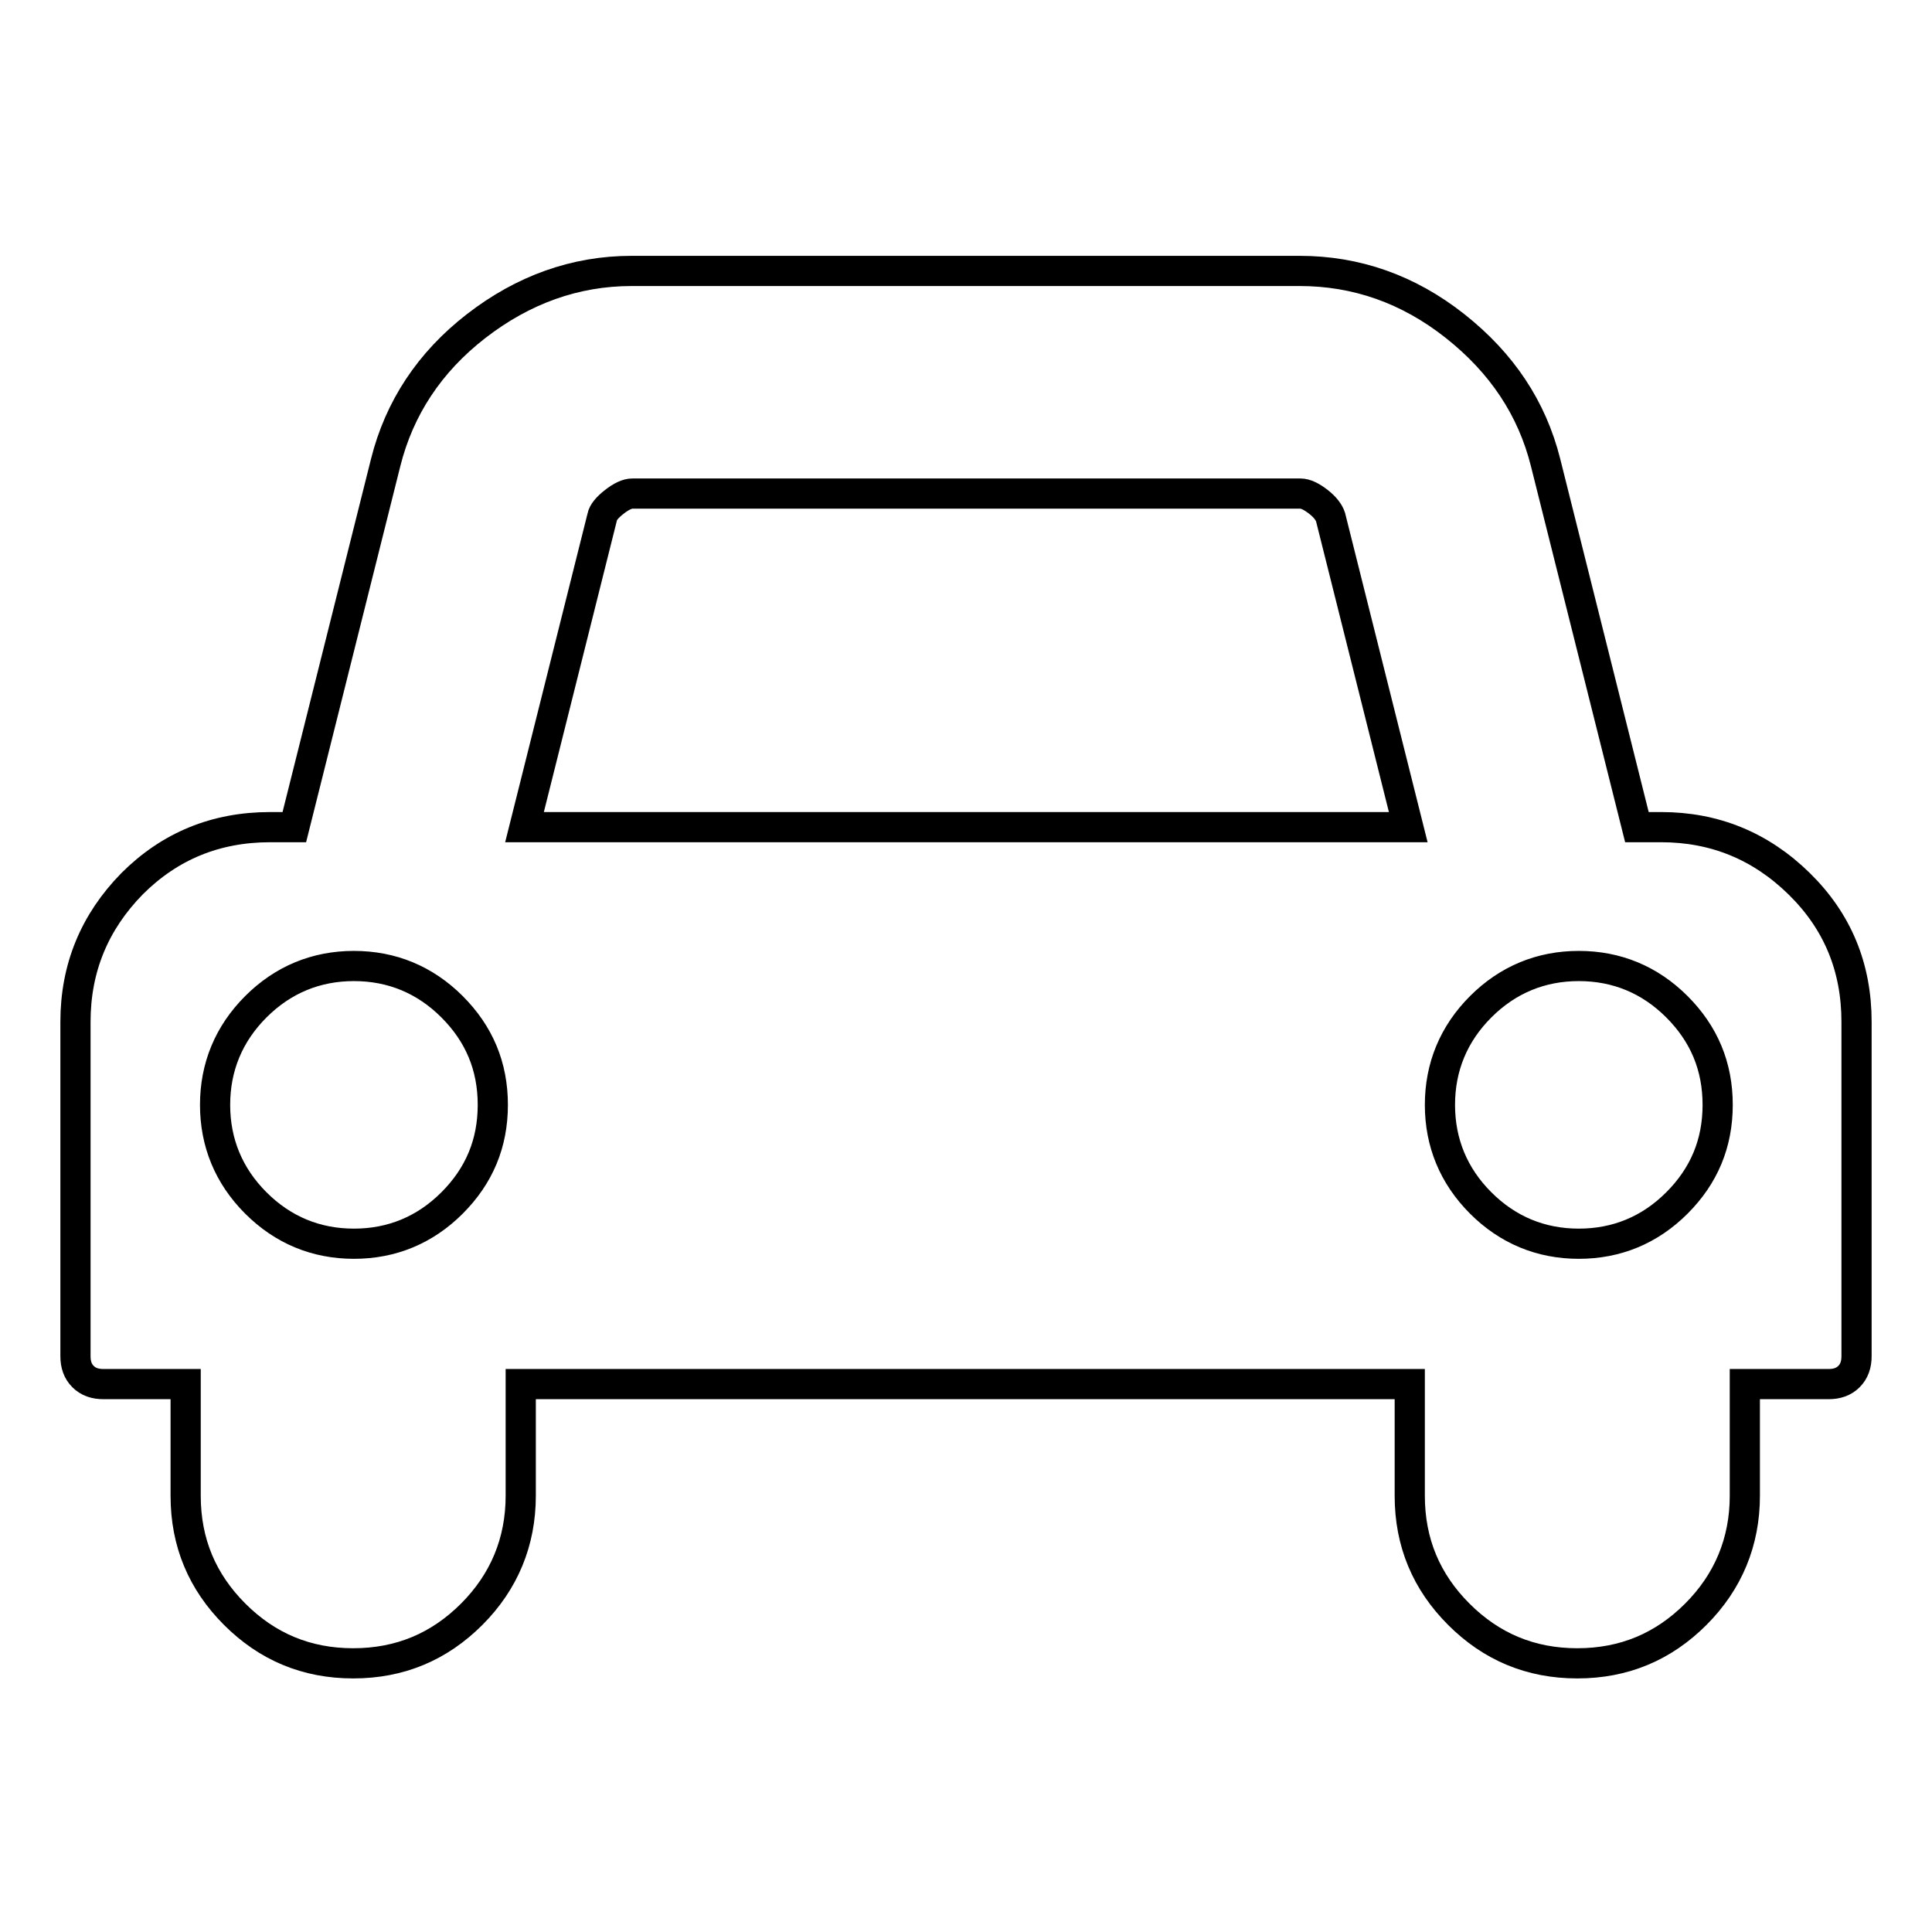
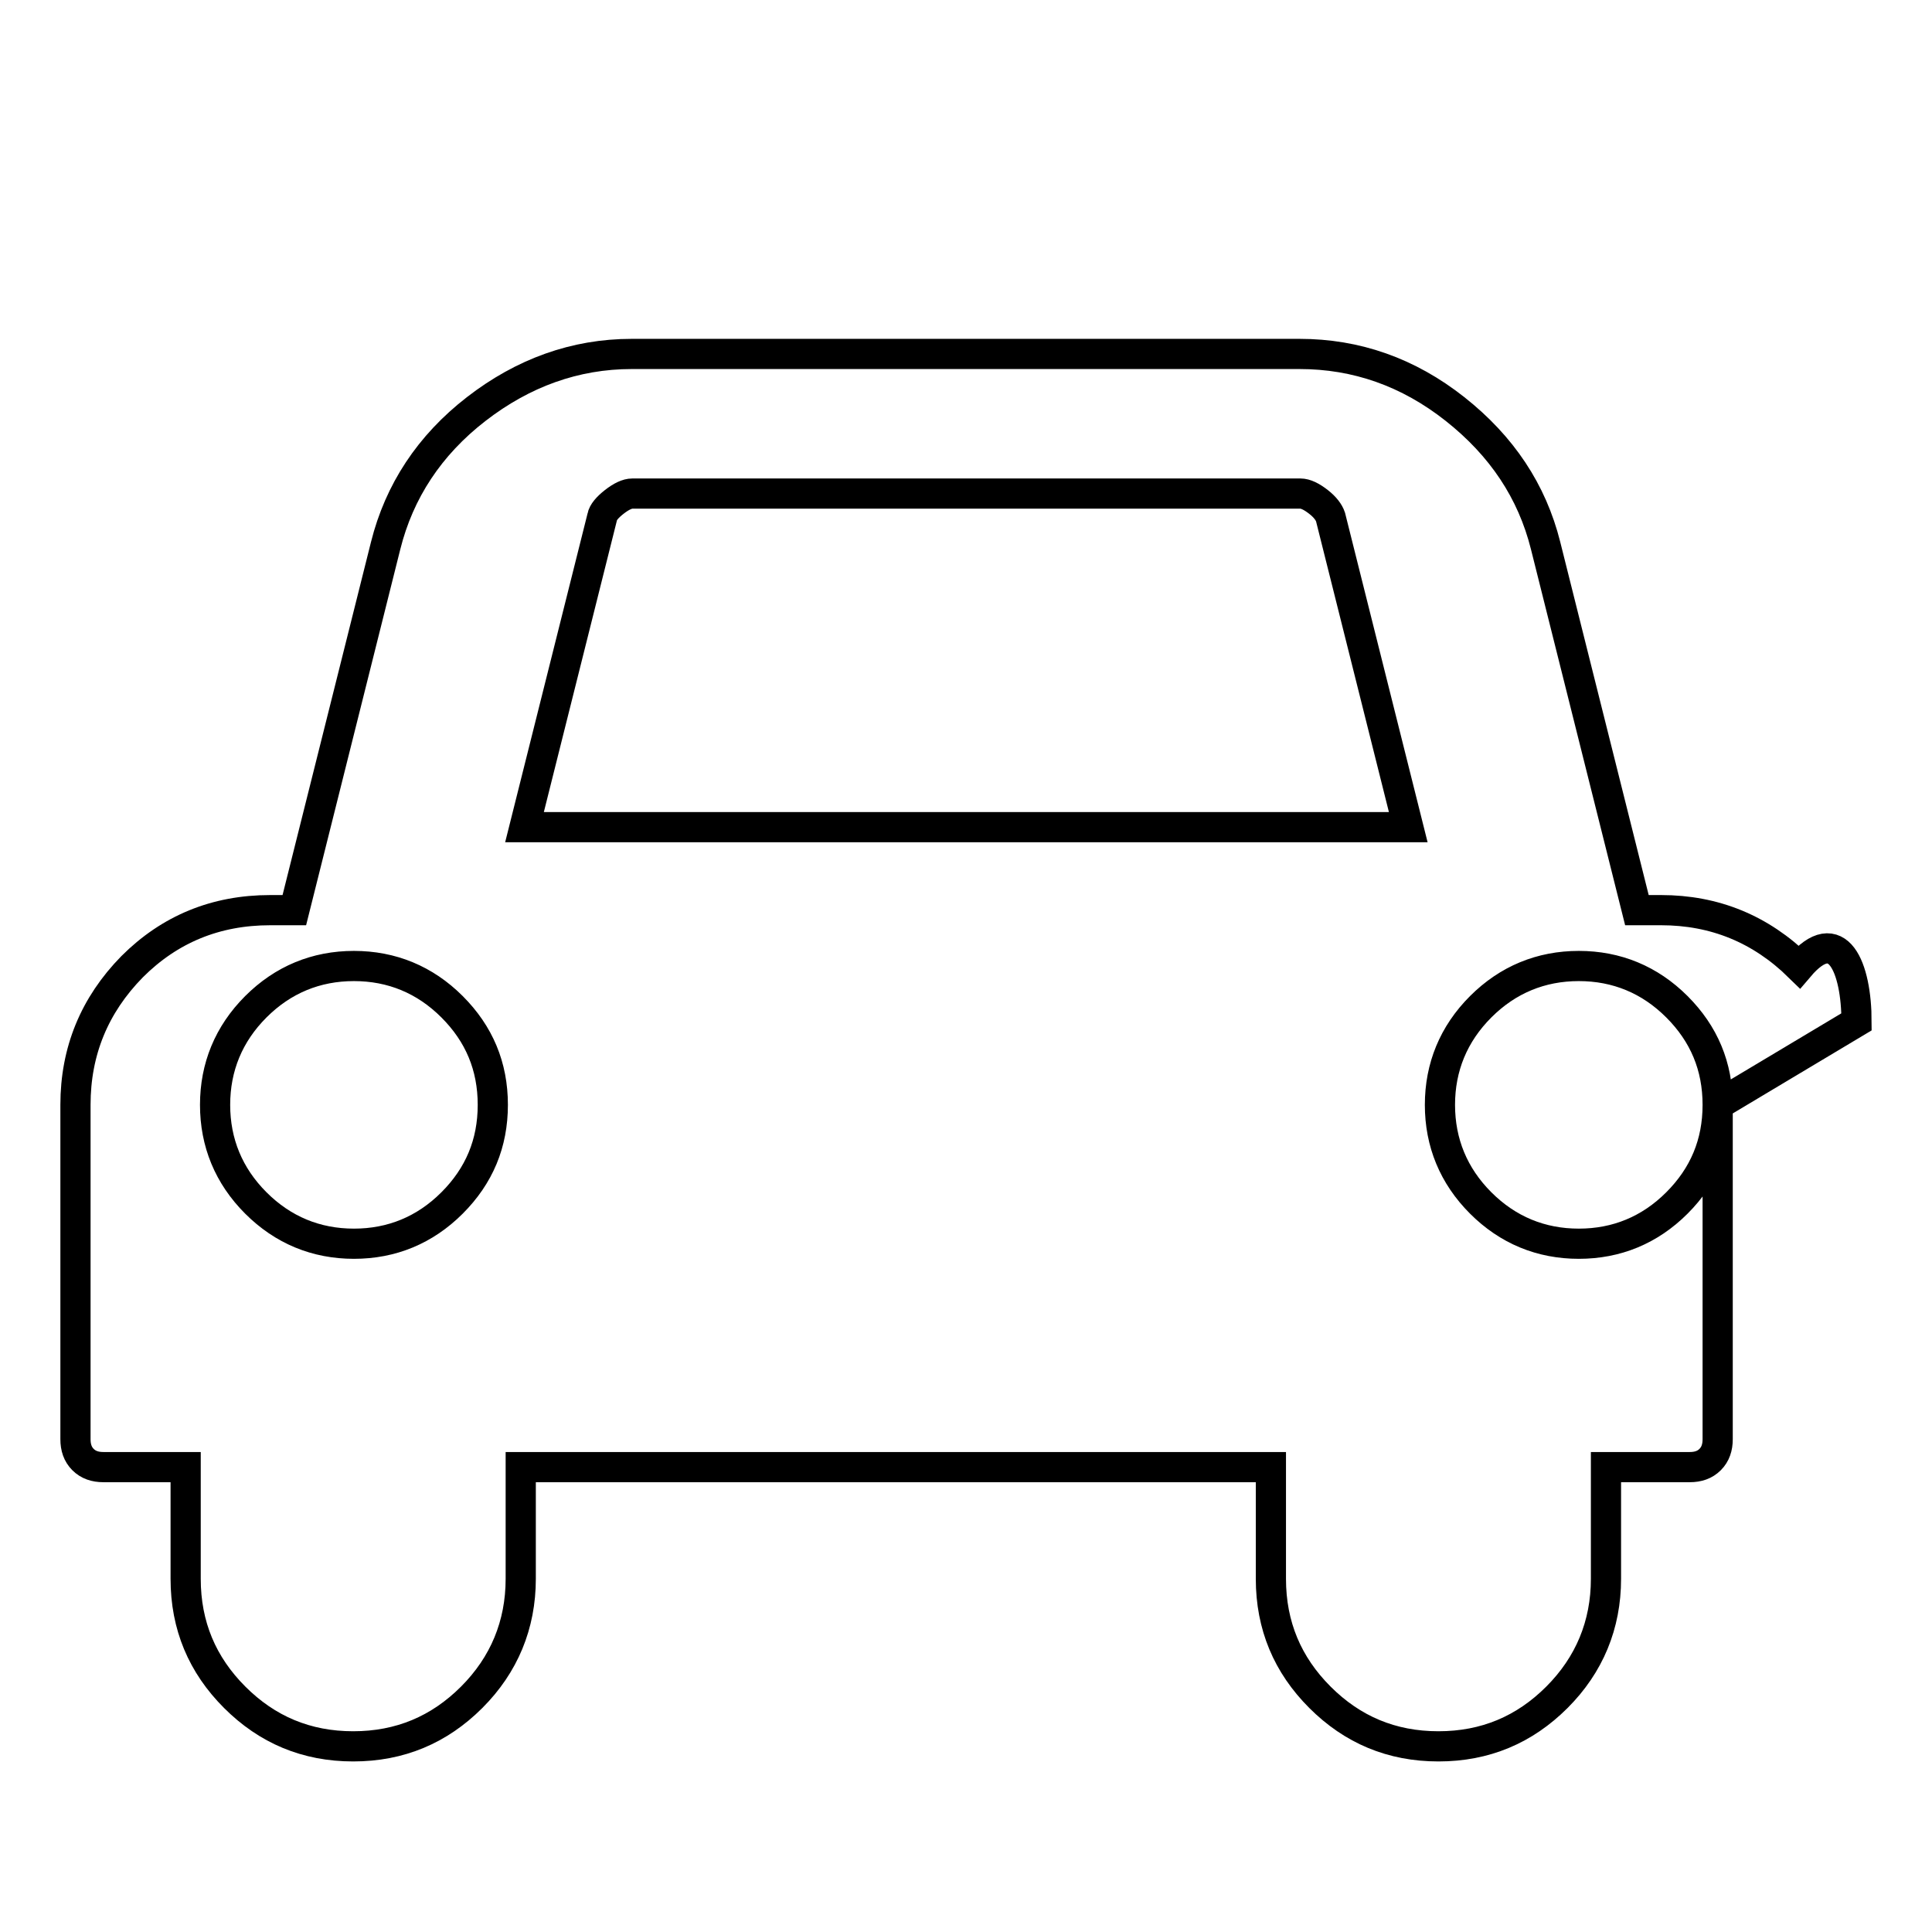
<svg xmlns="http://www.w3.org/2000/svg" version="1.1" x="0px" y="0px" viewBox="0 0 256 256" enable-background="new 0 0 256 256" xml:space="preserve">
  <g>
-     <path stroke-width="4" fill-opacity="0" stroke="#000000" d="M65.3,146.4c0-5.1-1.8-9.4-5.4-13s-8-5.4-13-5.4s-9.4,1.8-13,5.4s-5.4,8-5.4,13s1.8,9.4,5.4,13 s8,5.4,13,5.4s9.4-1.8,13-5.4S65.3,151.5,65.3,146.4z M69.5,109.6h117.1l-10.3-41.1c-0.2-0.6-0.7-1.3-1.6-2 c-0.9-0.7-1.7-1.1-2.4-1.1H83.8c-0.7,0-1.5,0.4-2.4,1.1c-0.9,0.7-1.5,1.4-1.6,2L69.5,109.6z M227.6,146.4c0-5.1-1.8-9.4-5.4-13 s-8-5.4-13-5.4s-9.4,1.8-13,5.4s-5.4,8-5.4,13s1.8,9.4,5.4,13s8,5.4,13,5.4s9.4-1.8,13-5.4S227.6,151.5,227.6,146.4z M246,135.4 v44.3c0,1.1-0.3,2-1,2.7s-1.6,1-2.7,1h-11.1v14.8c0,6.1-2.2,11.4-6.5,15.7c-4.3,4.3-9.5,6.5-15.7,6.5s-11.4-2.2-15.7-6.5 c-4.3-4.3-6.5-9.5-6.5-15.7v-14.8H69v14.8c0,6.1-2.2,11.4-6.5,15.7c-4.3,4.3-9.5,6.5-15.7,6.5s-11.4-2.2-15.7-6.5 c-4.3-4.3-6.5-9.5-6.5-15.7v-14.8H13.7c-1.1,0-2-0.3-2.7-1s-1-1.6-1-2.7v-44.3c0-7.1,2.5-13.2,7.5-18.3c5-5,11.1-7.5,18.3-7.5H39 l12.1-48.3c1.8-7.2,5.8-13.3,12-18.1s13.1-7.3,20.6-7.3h88.5c7.5,0,14.4,2.4,20.6,7.3c6.2,4.9,10.2,10.9,12,18.1l12.1,48.3h3.2 c7.1,0,13.2,2.5,18.3,7.5C243.5,122.1,246,128.2,246,135.4L246,135.4z" />
+     <path stroke-width="4" fill-opacity="0" stroke="#000000" d="M65.3,146.4c0-5.1-1.8-9.4-5.4-13s-8-5.4-13-5.4s-9.4,1.8-13,5.4s-5.4,8-5.4,13s1.8,9.4,5.4,13 s8,5.4,13,5.4s9.4-1.8,13-5.4S65.3,151.5,65.3,146.4z M69.5,109.6h117.1l-10.3-41.1c-0.2-0.6-0.7-1.3-1.6-2 c-0.9-0.7-1.7-1.1-2.4-1.1H83.8c-0.7,0-1.5,0.4-2.4,1.1c-0.9,0.7-1.5,1.4-1.6,2L69.5,109.6z M227.6,146.4c0-5.1-1.8-9.4-5.4-13 s-8-5.4-13-5.4s-9.4,1.8-13,5.4s-5.4,8-5.4,13s1.8,9.4,5.4,13s8,5.4,13,5.4s9.4-1.8,13-5.4S227.6,151.5,227.6,146.4z v44.3c0,1.1-0.3,2-1,2.7s-1.6,1-2.7,1h-11.1v14.8c0,6.1-2.2,11.4-6.5,15.7c-4.3,4.3-9.5,6.5-15.7,6.5s-11.4-2.2-15.7-6.5 c-4.3-4.3-6.5-9.5-6.5-15.7v-14.8H69v14.8c0,6.1-2.2,11.4-6.5,15.7c-4.3,4.3-9.5,6.5-15.7,6.5s-11.4-2.2-15.7-6.5 c-4.3-4.3-6.5-9.5-6.5-15.7v-14.8H13.7c-1.1,0-2-0.3-2.7-1s-1-1.6-1-2.7v-44.3c0-7.1,2.5-13.2,7.5-18.3c5-5,11.1-7.5,18.3-7.5H39 l12.1-48.3c1.8-7.2,5.8-13.3,12-18.1s13.1-7.3,20.6-7.3h88.5c7.5,0,14.4,2.4,20.6,7.3c6.2,4.9,10.2,10.9,12,18.1l12.1,48.3h3.2 c7.1,0,13.2,2.5,18.3,7.5C243.5,122.1,246,128.2,246,135.4L246,135.4z" />
  </g>
</svg>